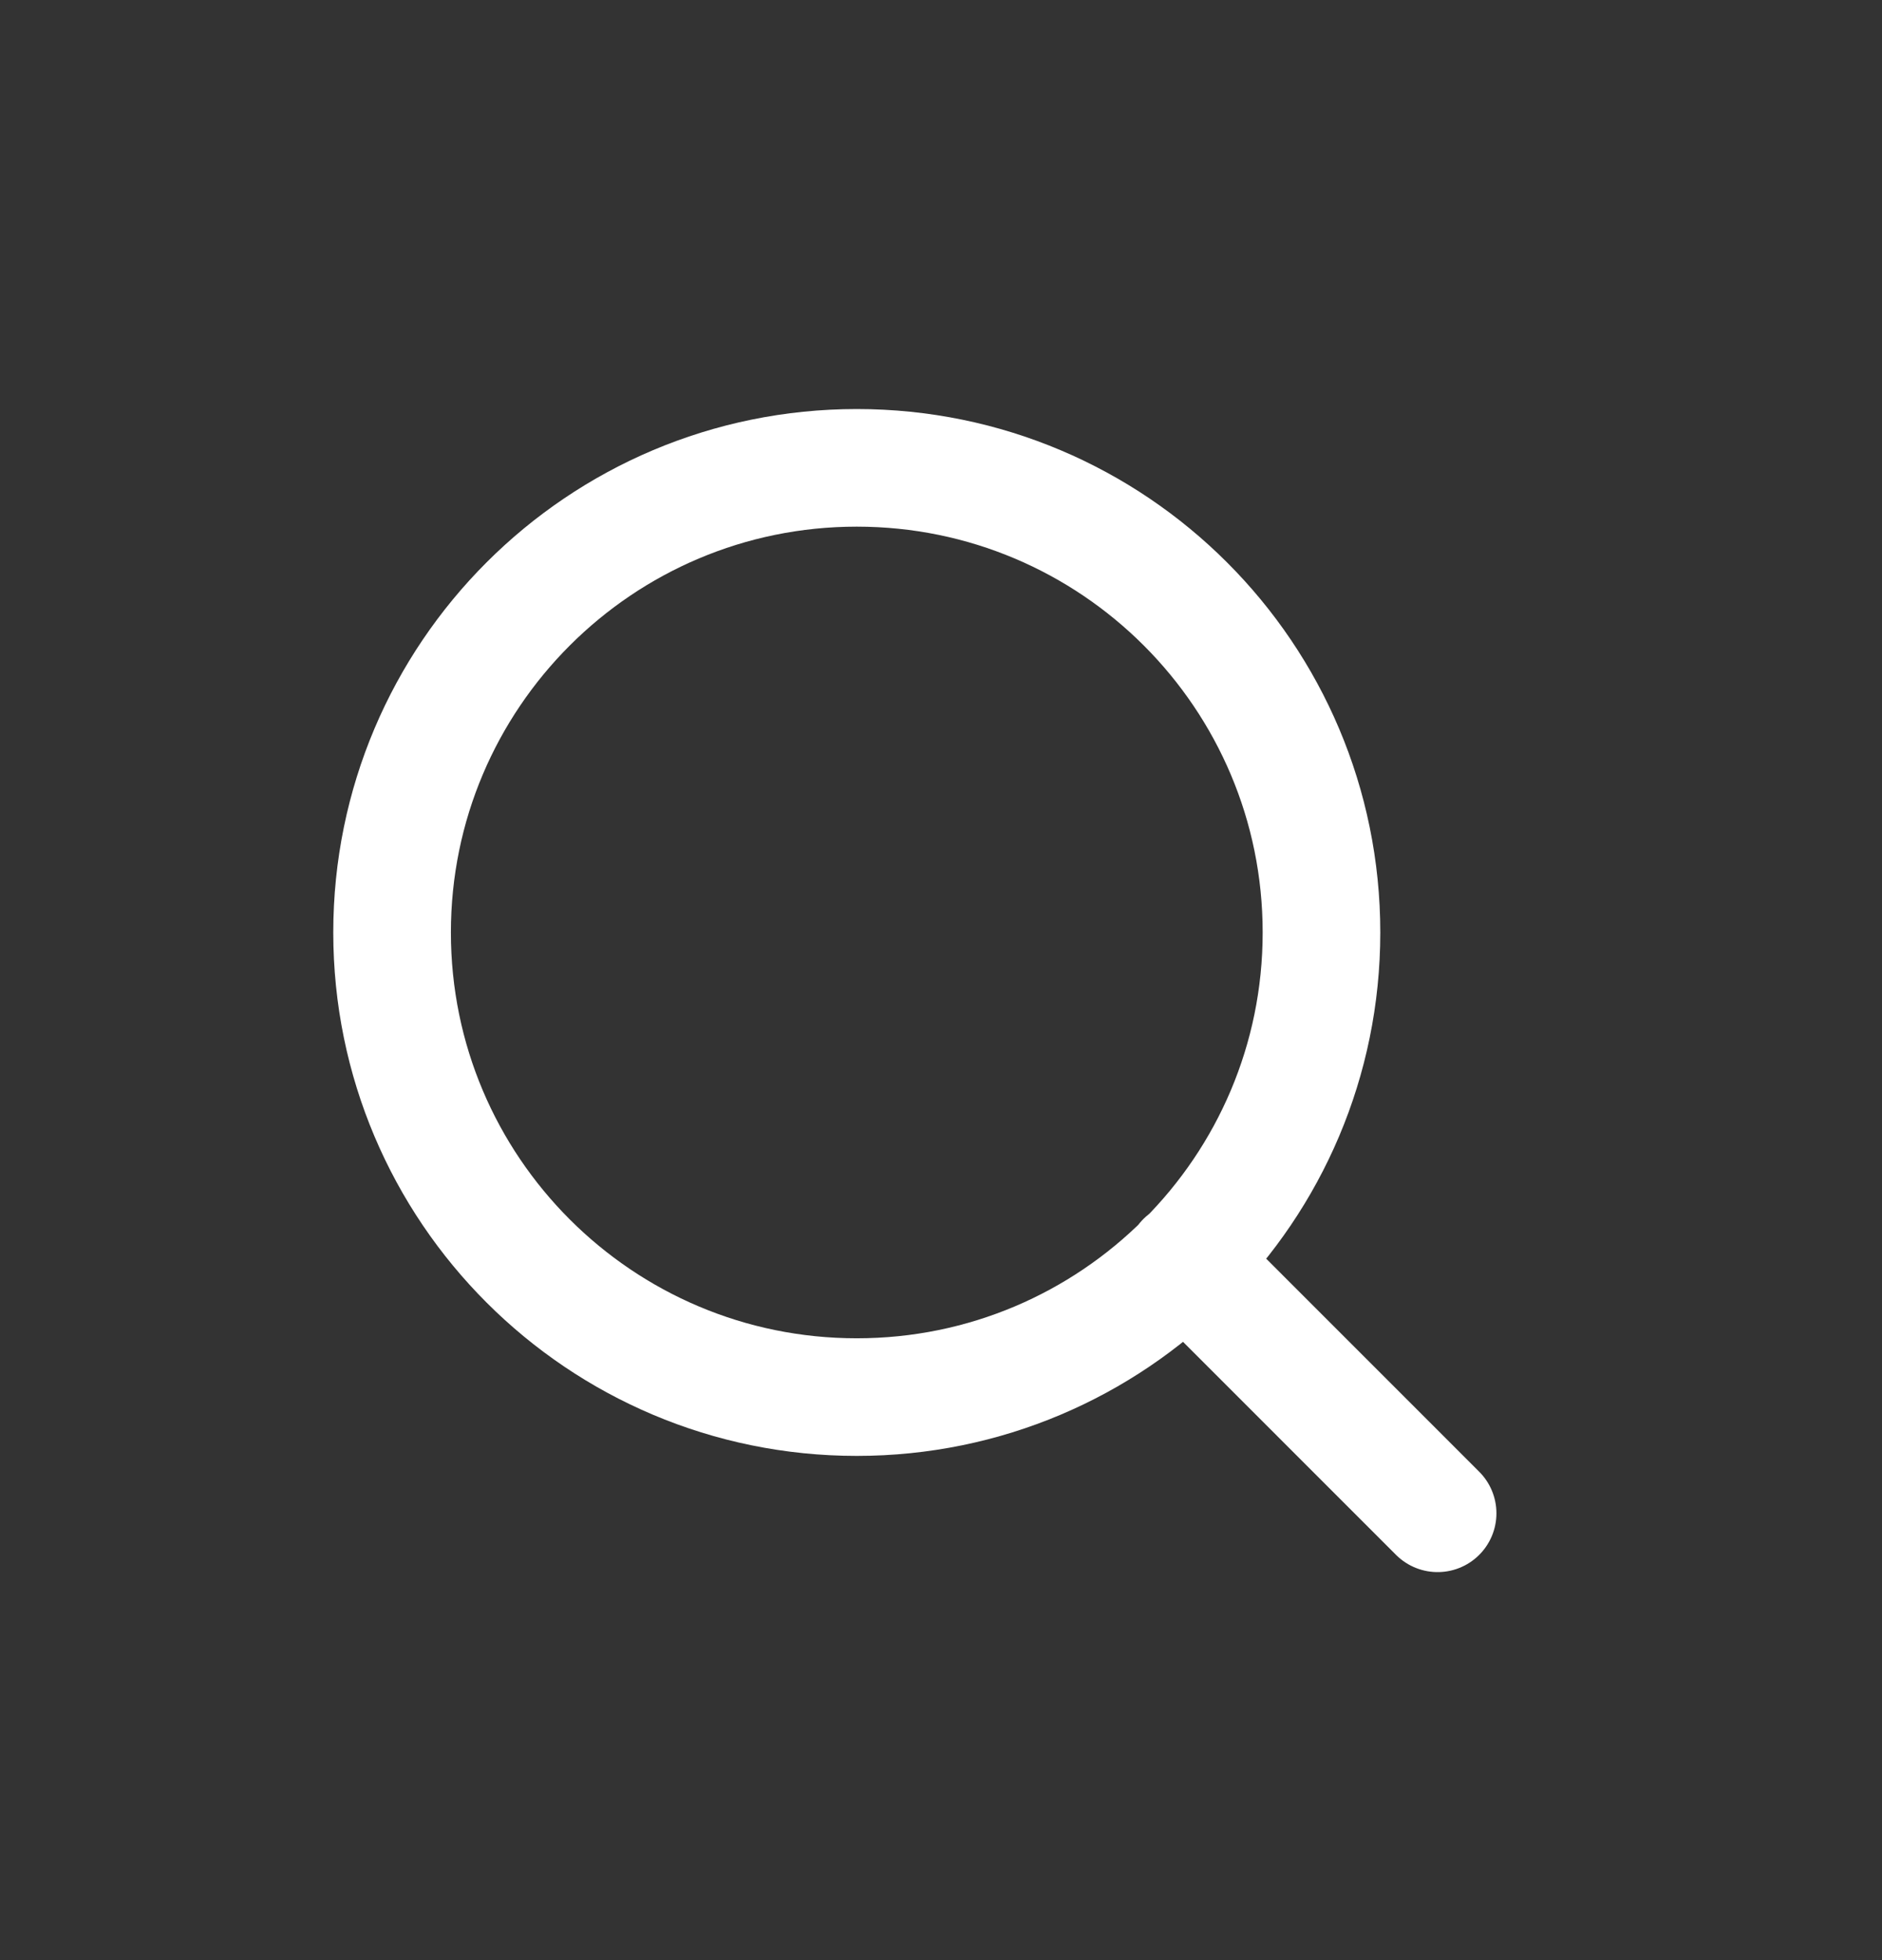
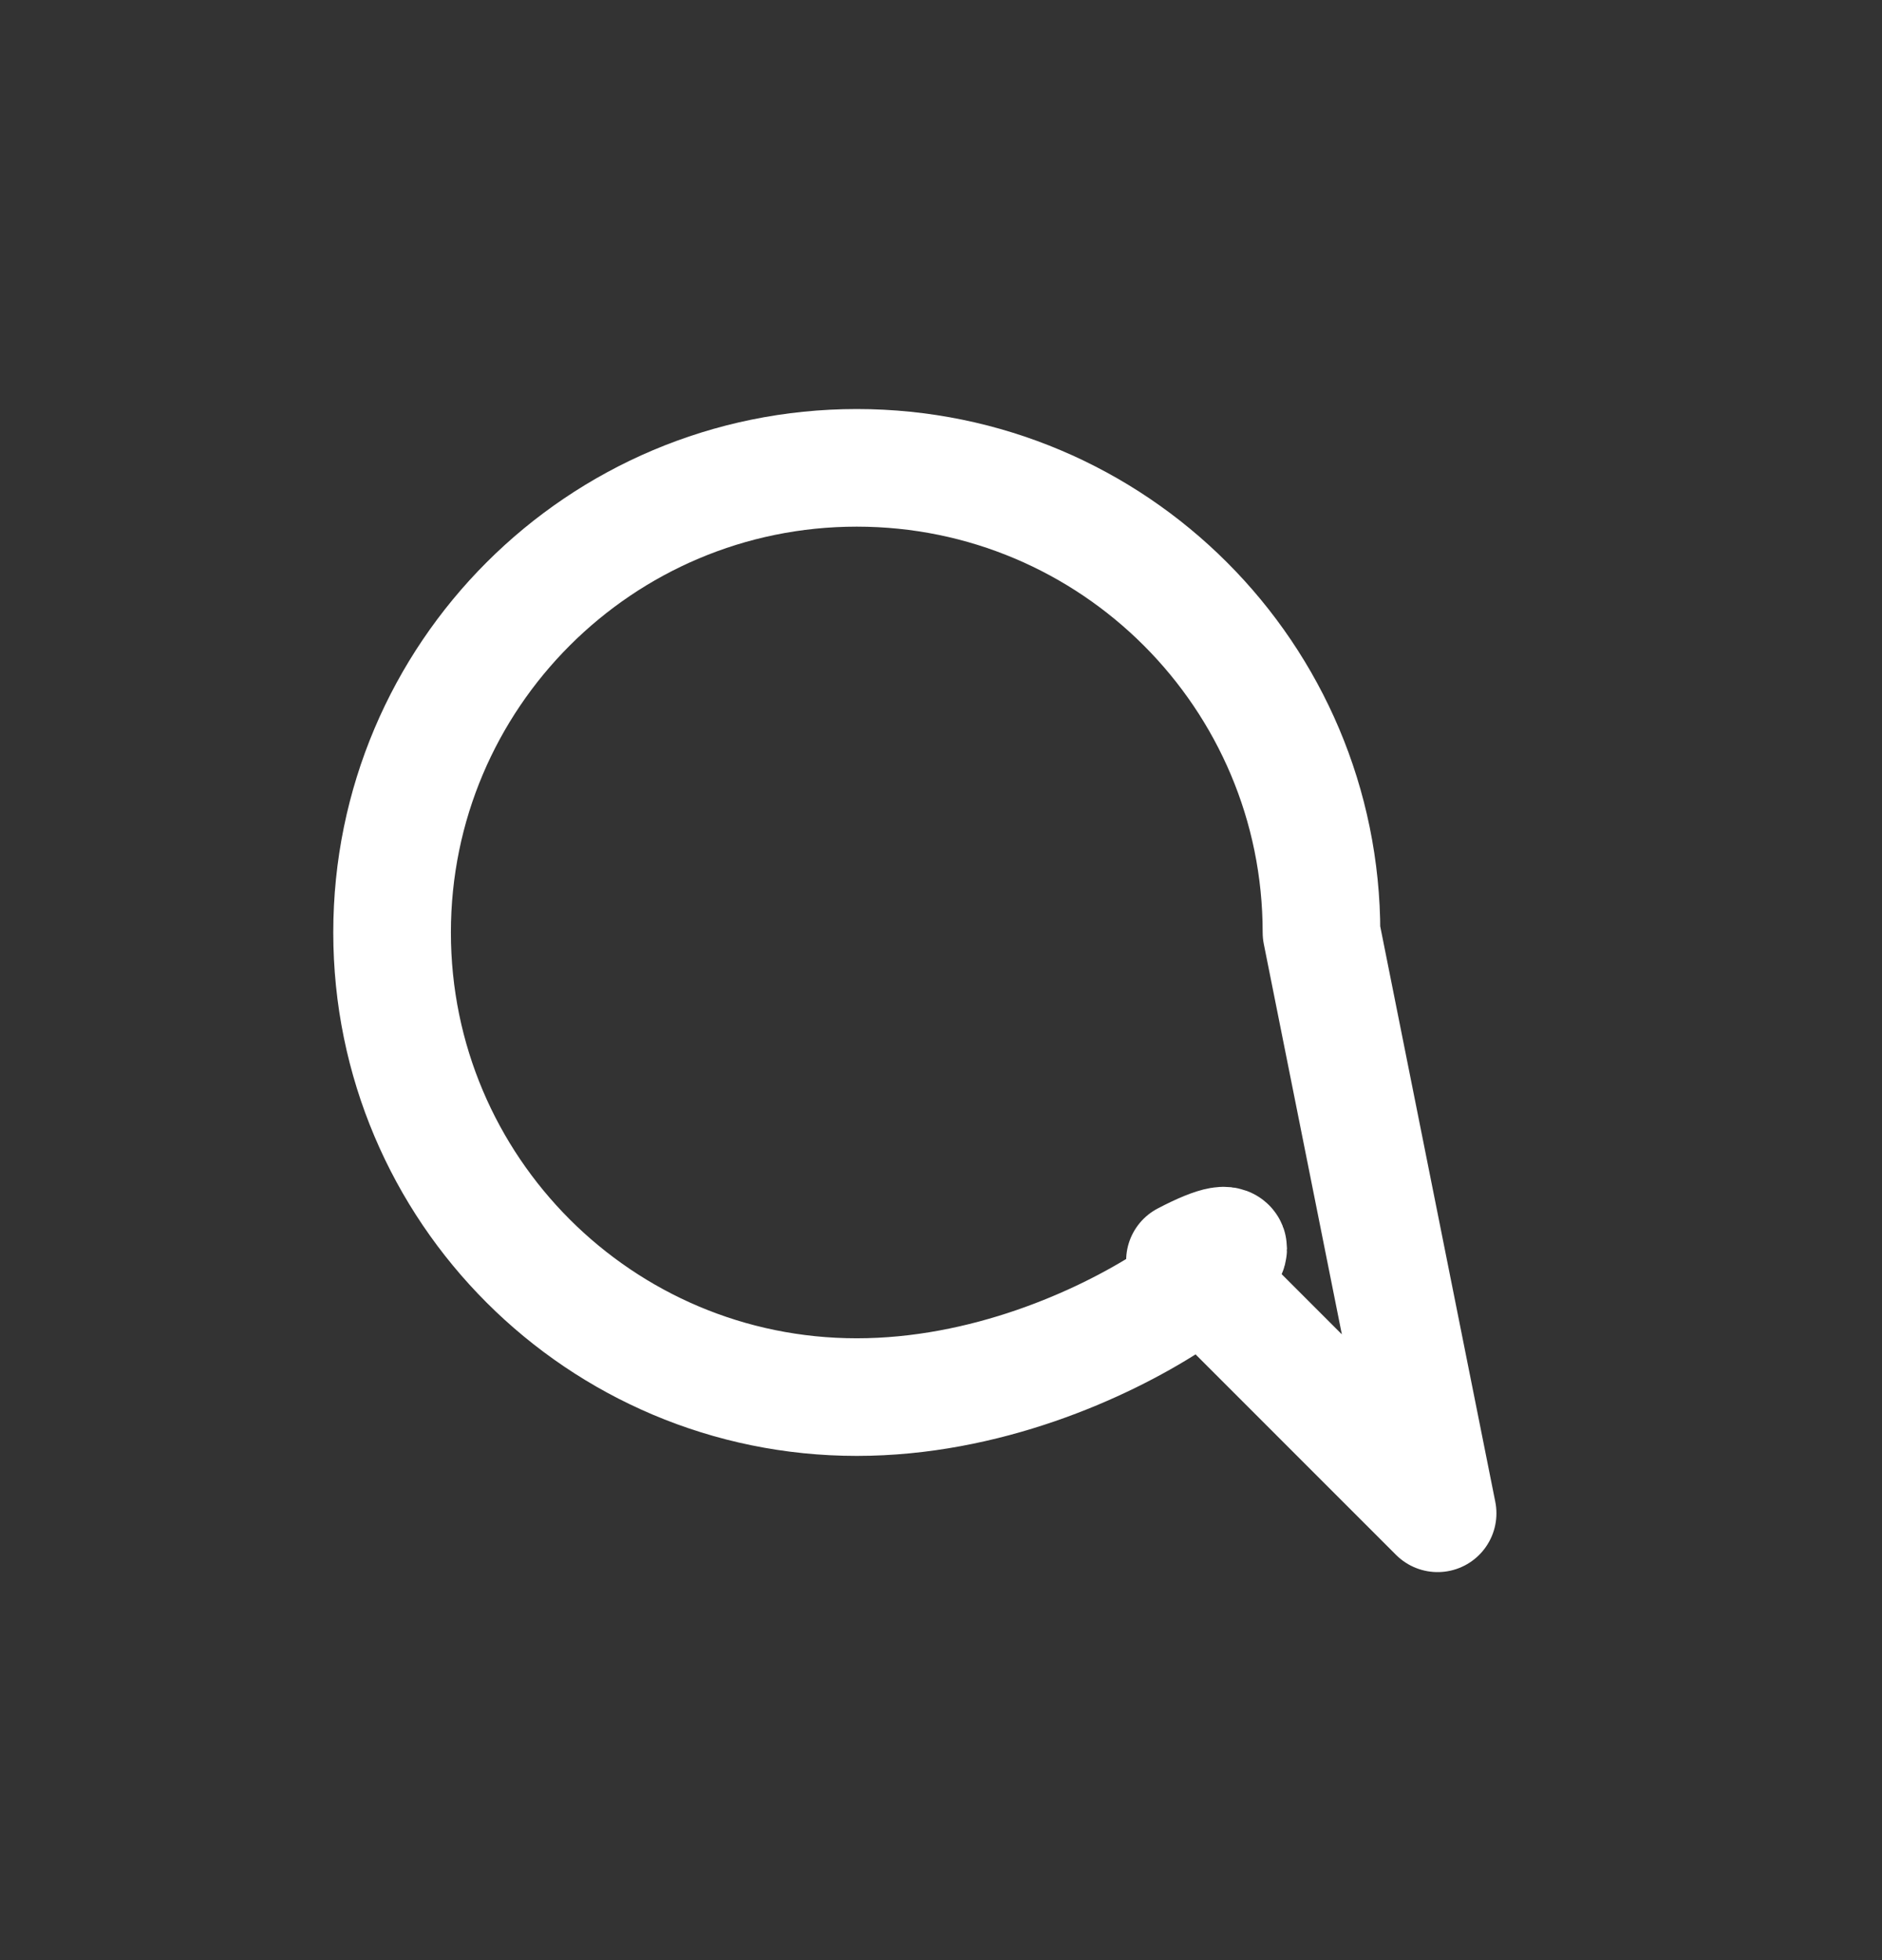
<svg xmlns="http://www.w3.org/2000/svg" width="24" height="25" viewBox="0 0 24 25" fill="none">
  <rect x="0" y="0" width="24" height="25" fill="#333333" stroke="none" />
-   <path d="M18.333 19.301L15.111 16.078M16.852 11.893C16.852 15.166 14.199 17.819 10.926 17.819C7.653 17.819 5 15.166 5 11.893C5 8.62 7.653 5.967 10.926 5.967C14.199 5.967 16.852 8.62 16.852 11.893Z" stroke="white" stroke-width="1.5" stroke-linecap="round" stroke-linejoin="round" />
+   <path d="M18.333 19.301L15.111 16.078C16.852 15.166 14.199 17.819 10.926 17.819C7.653 17.819 5 15.166 5 11.893C5 8.62 7.653 5.967 10.926 5.967C14.199 5.967 16.852 8.62 16.852 11.893Z" stroke="white" stroke-width="1.5" stroke-linecap="round" stroke-linejoin="round" />
</svg>